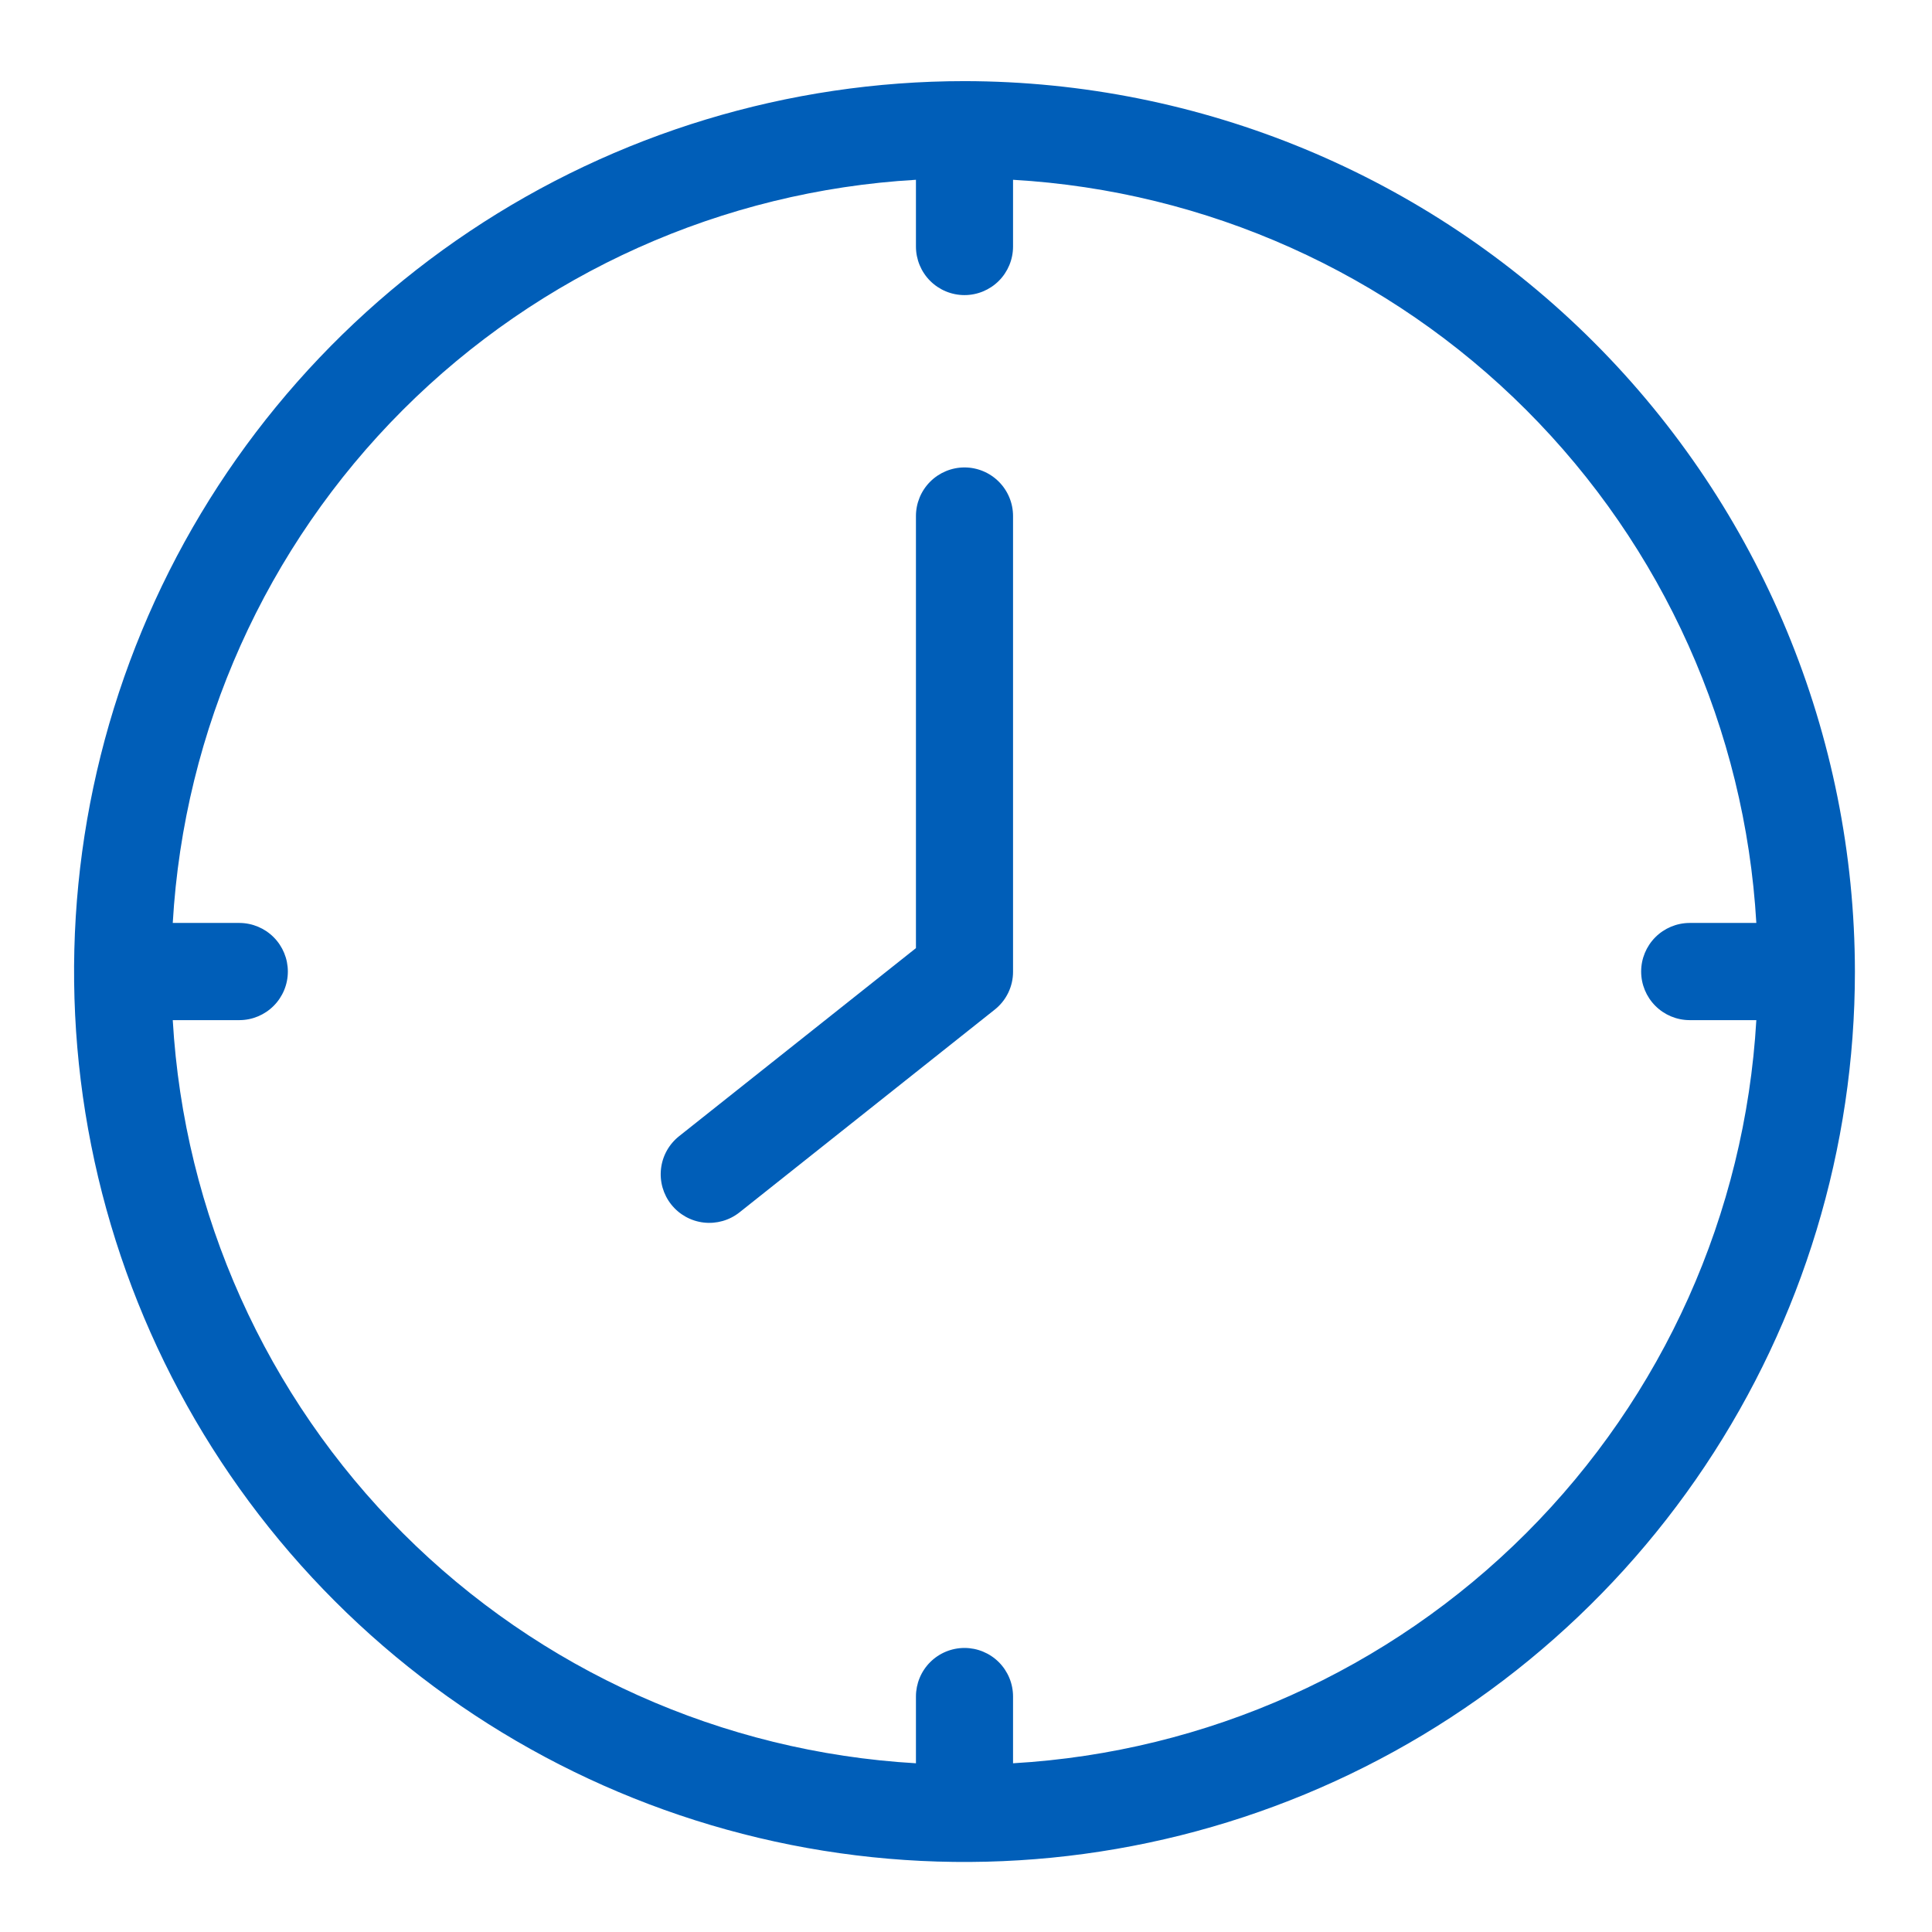
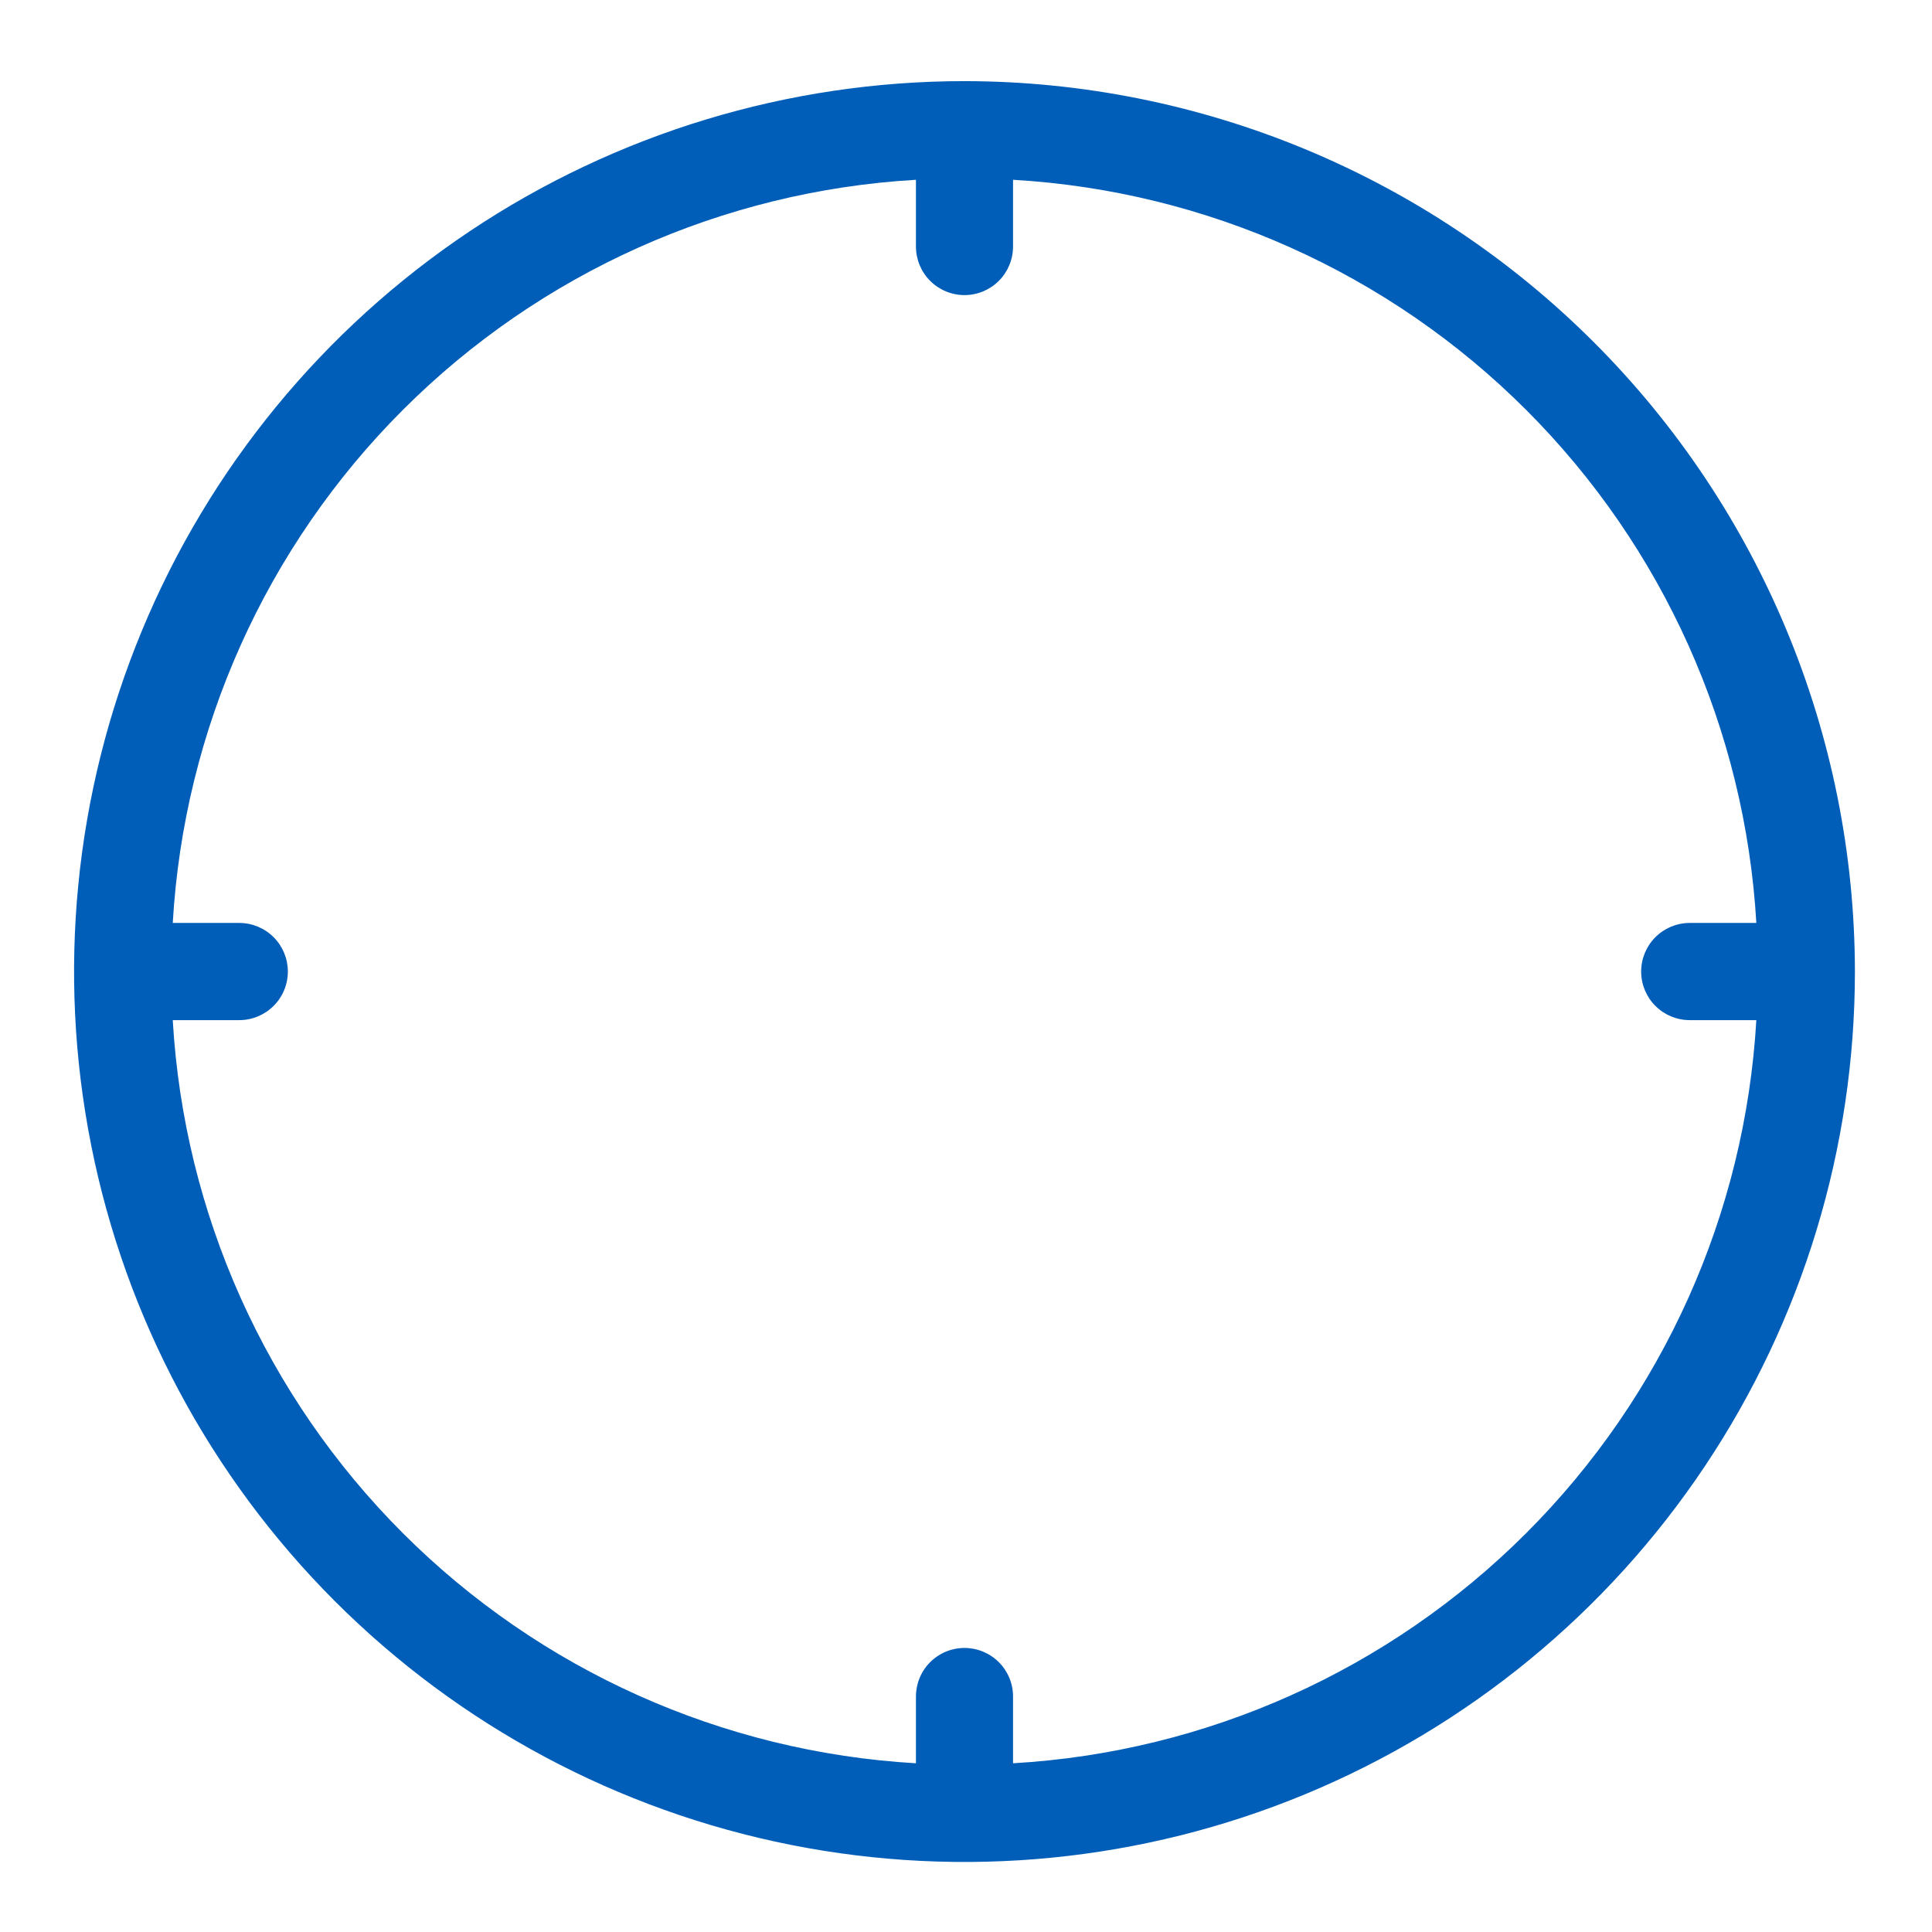
<svg xmlns="http://www.w3.org/2000/svg" width="120" height="120" viewBox="0 0 120 120" fill="none">
  <path d="M59.907 5.039C48.968 5.039 38.275 8.283 29.18 14.36C20.085 20.437 12.996 29.074 8.811 39.18C4.625 49.286 3.529 60.406 5.664 71.135C7.798 81.863 13.065 91.717 20.8 99.452C28.535 107.187 38.389 112.454 49.117 114.588C59.846 116.722 70.966 115.626 81.072 111.44C91.177 107.254 99.815 100.165 105.892 91.07C111.969 81.975 115.212 71.282 115.212 60.344C115.196 45.681 109.364 31.623 98.996 21.255C88.627 10.886 74.57 5.055 59.907 5.039ZM62.922 109.52V105.372C62.922 104.573 62.604 103.806 62.039 103.24C61.473 102.675 60.706 102.357 59.907 102.357C59.107 102.357 58.34 102.675 57.774 103.24C57.209 103.806 56.891 104.573 56.891 105.372V109.52C44.876 108.825 33.534 103.739 25.024 95.228C16.513 86.718 11.426 75.378 10.73 63.362H14.879C15.676 63.358 16.439 63.038 17.001 62.472C17.564 61.907 17.879 61.142 17.879 60.344C17.879 59.547 17.564 58.782 17.001 58.216C16.439 57.651 15.676 57.331 14.879 57.326H10.73C11.426 45.311 16.513 33.97 25.024 25.459C33.534 16.949 44.875 11.863 56.891 11.167V15.313C56.891 16.113 57.209 16.88 57.774 17.446C58.34 18.011 59.107 18.329 59.907 18.329C60.706 18.329 61.473 18.011 62.039 17.446C62.604 16.88 62.922 16.113 62.922 15.313V11.167C74.938 11.862 86.28 16.948 94.792 25.459C103.304 33.969 108.392 45.31 109.089 57.326H104.936C104.138 57.331 103.375 57.651 102.813 58.216C102.251 58.782 101.935 59.547 101.935 60.344C101.935 61.142 102.251 61.907 102.813 62.472C103.375 63.038 104.138 63.358 104.936 63.362H109.089C108.392 75.378 103.304 86.719 94.792 95.229C86.28 103.739 74.938 108.825 62.922 109.52Z" fill="#005EB8" />
-   <path d="M59.907 29.033C59.107 29.034 58.34 29.353 57.775 29.918C57.209 30.484 56.892 31.251 56.891 32.051V58.889L42.179 70.571C41.552 71.069 41.148 71.796 41.057 72.591C40.966 73.387 41.194 74.186 41.692 74.813C42.19 75.44 42.916 75.844 43.712 75.935C44.508 76.026 45.307 75.798 45.934 75.3L61.784 62.709C62.141 62.427 62.428 62.068 62.626 61.658C62.823 61.248 62.925 60.799 62.922 60.344V32.051C62.922 31.251 62.604 30.484 62.038 29.918C61.473 29.352 60.706 29.034 59.907 29.033Z" fill="#005EB8" />
</svg>